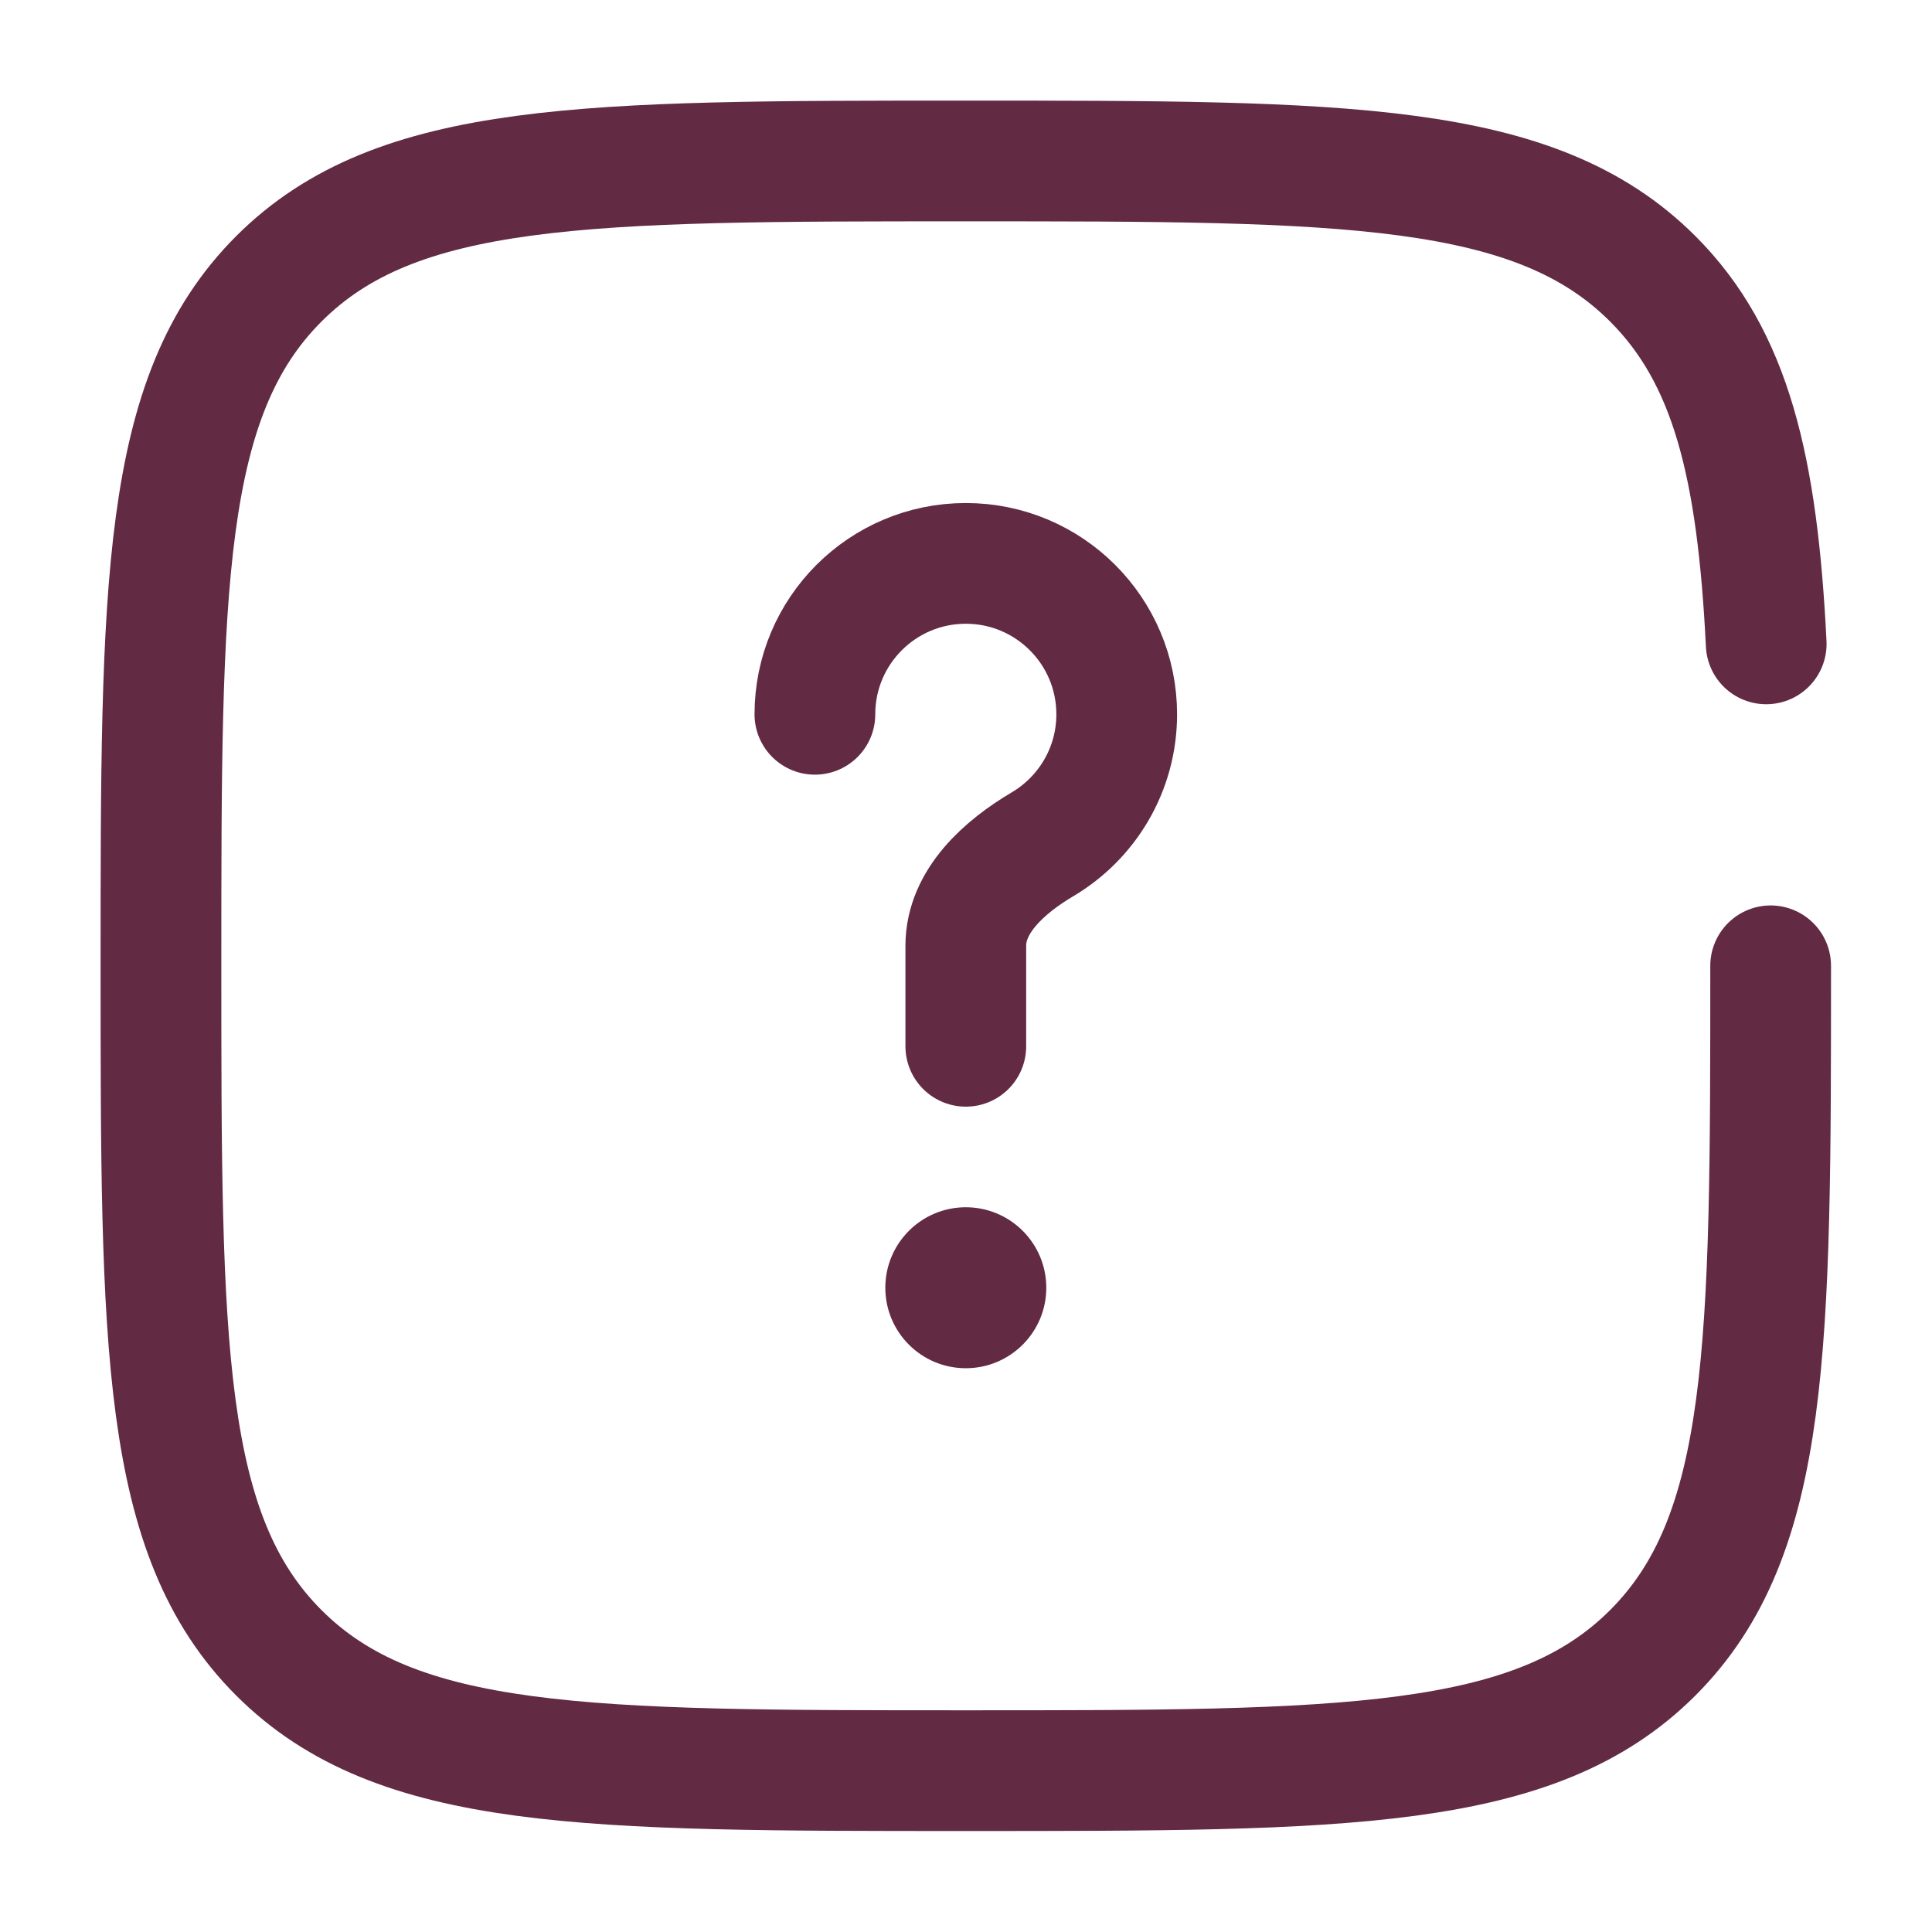
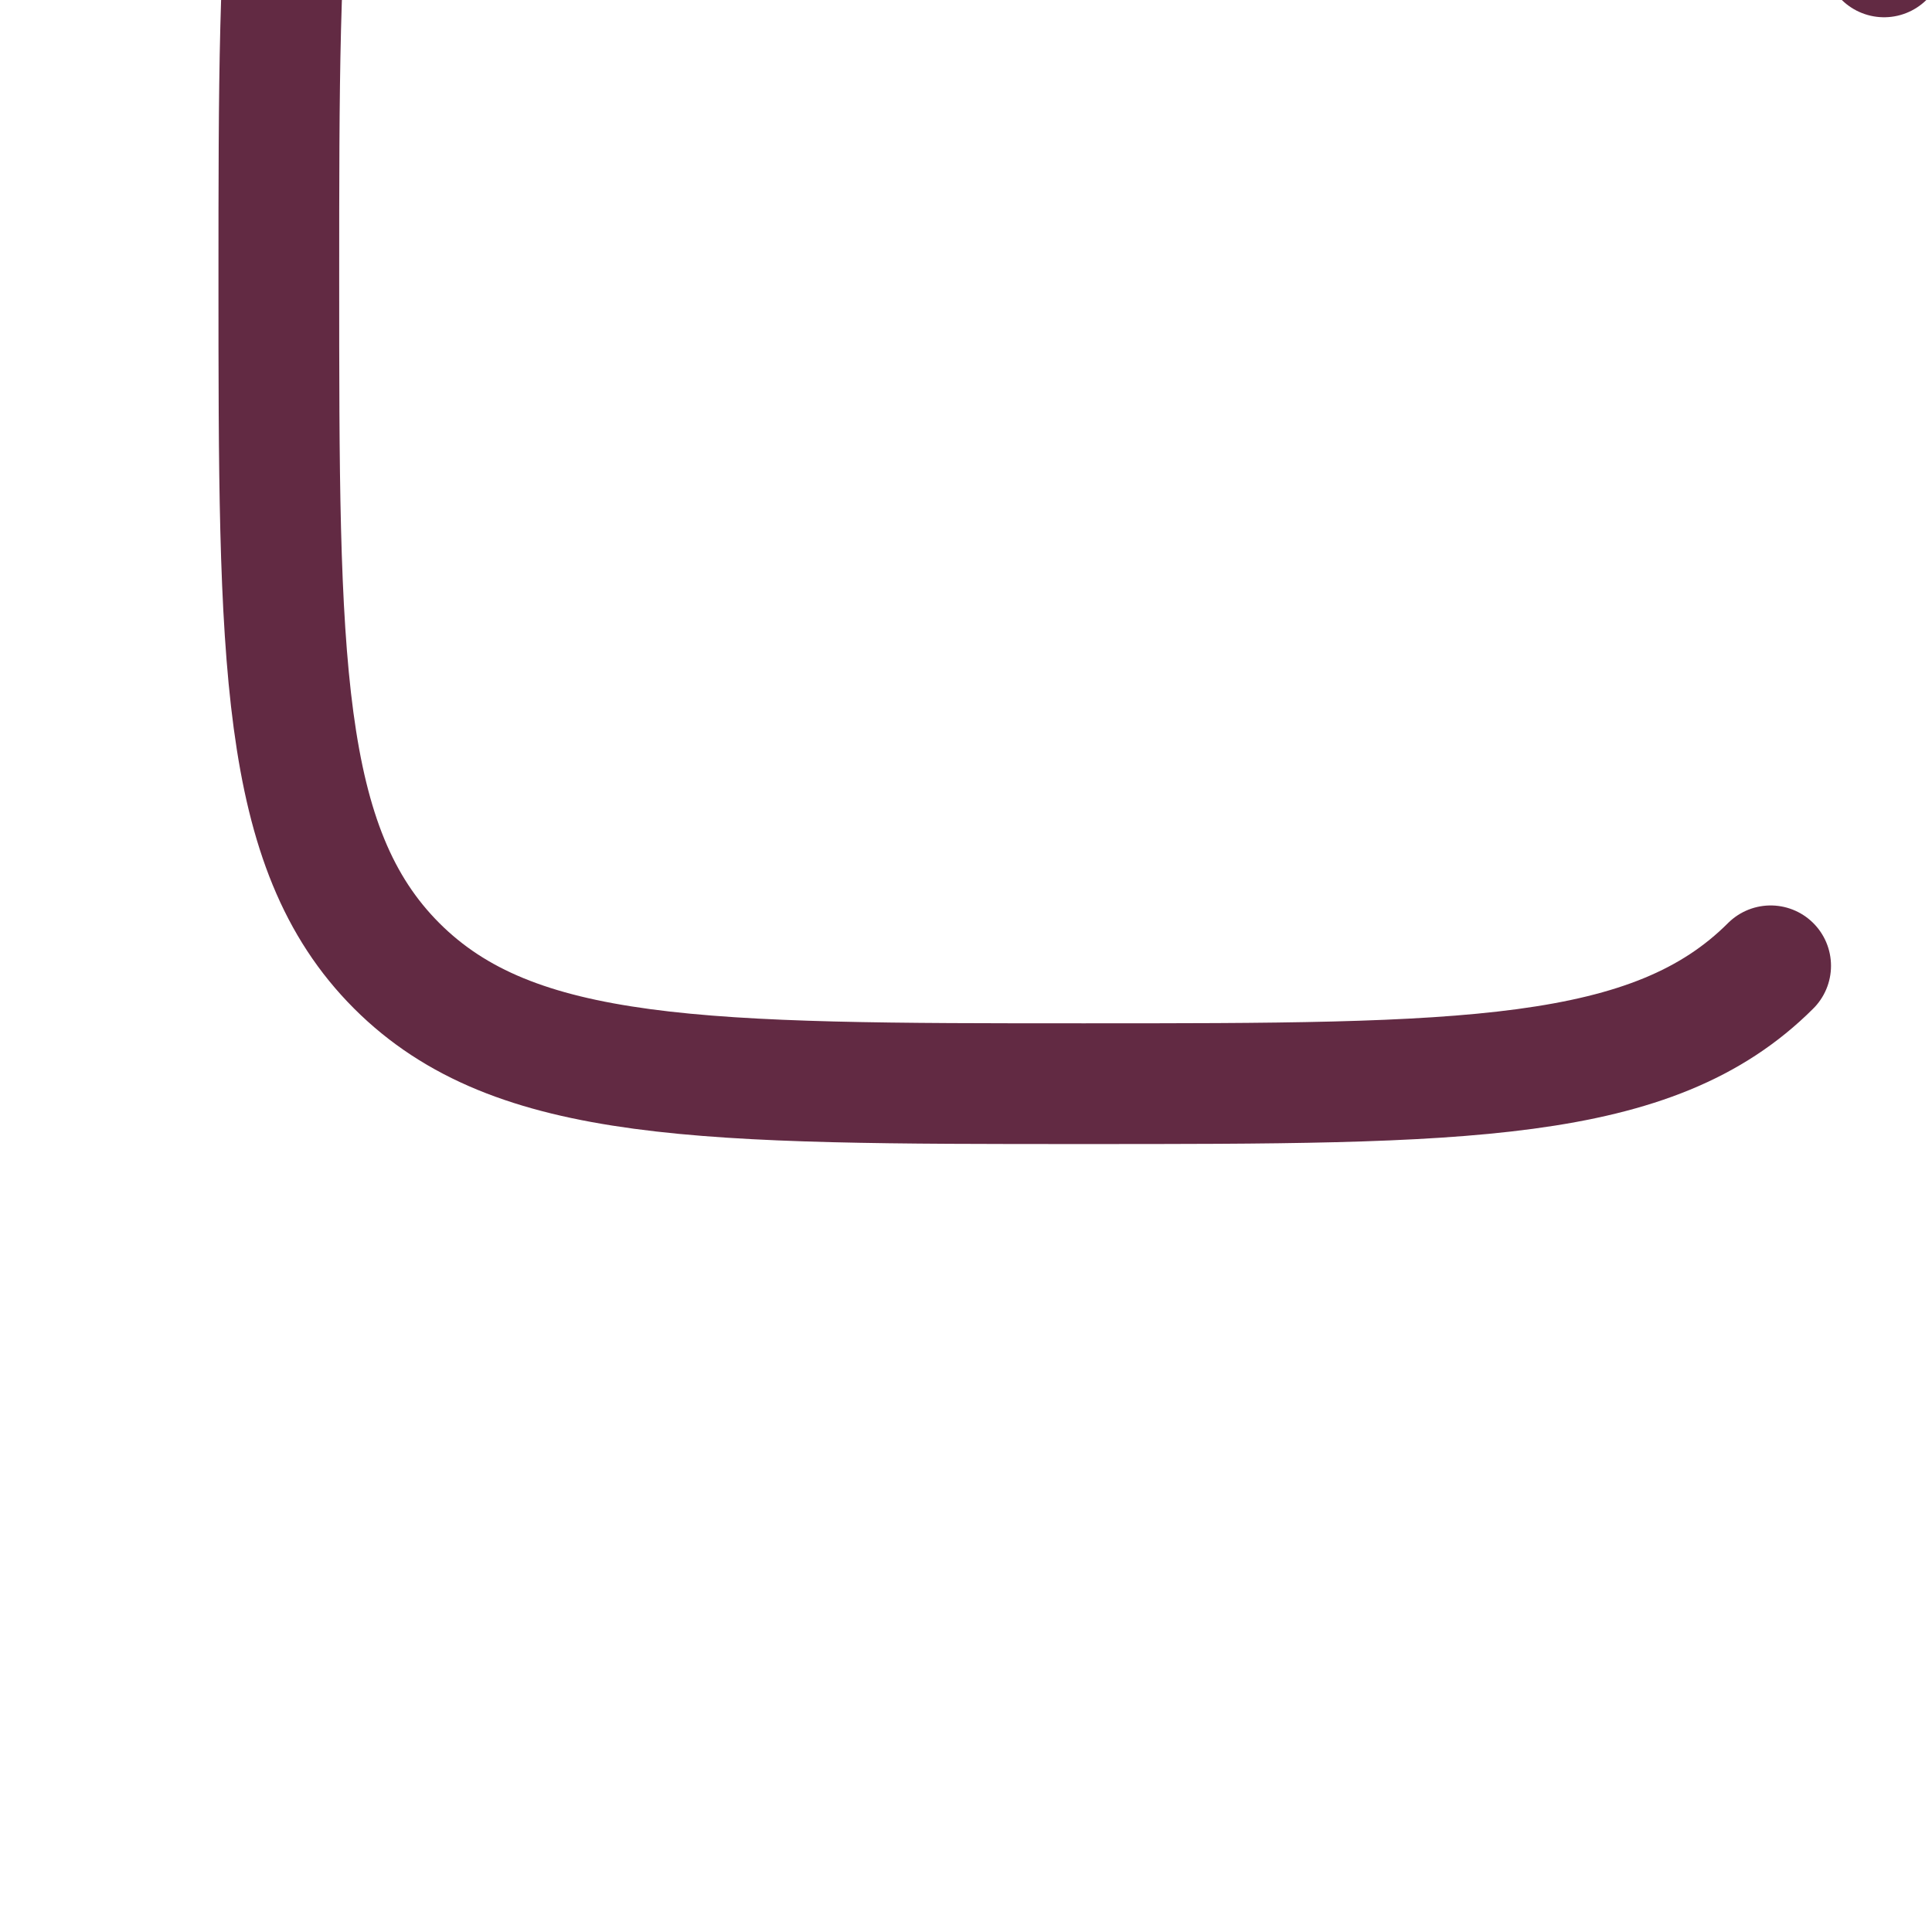
<svg xmlns="http://www.w3.org/2000/svg" width="100%" height="100%" viewBox="0 0 3334 3334" version="1.1" xml:space="preserve" style="fill-rule:evenodd;clip-rule:evenodd;stroke-linecap:round;">
-   <path d="M1406.25,1232.64c0,-143.824 116.597,-260.417 260.417,-260.417c143.819,0 260.416,116.593 260.416,260.417c0,95.479 -51.389,178.958 -128,224.292c-66.027,39.055 -132.416,98.305 -132.416,175.013l-0,173.612" style="fill:none;fill-rule:nonzero;stroke:#622a43;stroke-width:208.33px;" />
-   <circle cx="1666.67" cy="2222.22" r="138.889" style="fill:#622a43;" />
-   <path d="M3055.56,1666.67c-0,654.722 -0,982.097 -203.403,1185.49c-203.389,203.403 -530.764,203.403 -1185.49,203.403c-654.73,-0 -982.093,-0 -1185.49,-203.403c-203.398,-203.389 -203.398,-530.764 -203.398,-1185.49c-0,-654.73 -0,-982.093 203.398,-1185.49c203.398,-203.398 530.762,-203.398 1185.49,-203.398c654.722,-0 982.097,-0 1185.49,203.398c135.25,135.242 180.569,325.289 195.75,629.935" style="fill:none;fill-rule:nonzero;stroke:#622a43;stroke-width:208.33px;" />
+   <path d="M3055.56,1666.67c-203.389,203.403 -530.764,203.403 -1185.49,203.403c-654.73,-0 -982.093,-0 -1185.49,-203.403c-203.398,-203.389 -203.398,-530.764 -203.398,-1185.49c-0,-654.73 -0,-982.093 203.398,-1185.49c203.398,-203.398 530.762,-203.398 1185.49,-203.398c654.722,-0 982.097,-0 1185.49,203.398c135.25,135.242 180.569,325.289 195.75,629.935" style="fill:none;fill-rule:nonzero;stroke:#622a43;stroke-width:208.33px;" />
</svg>